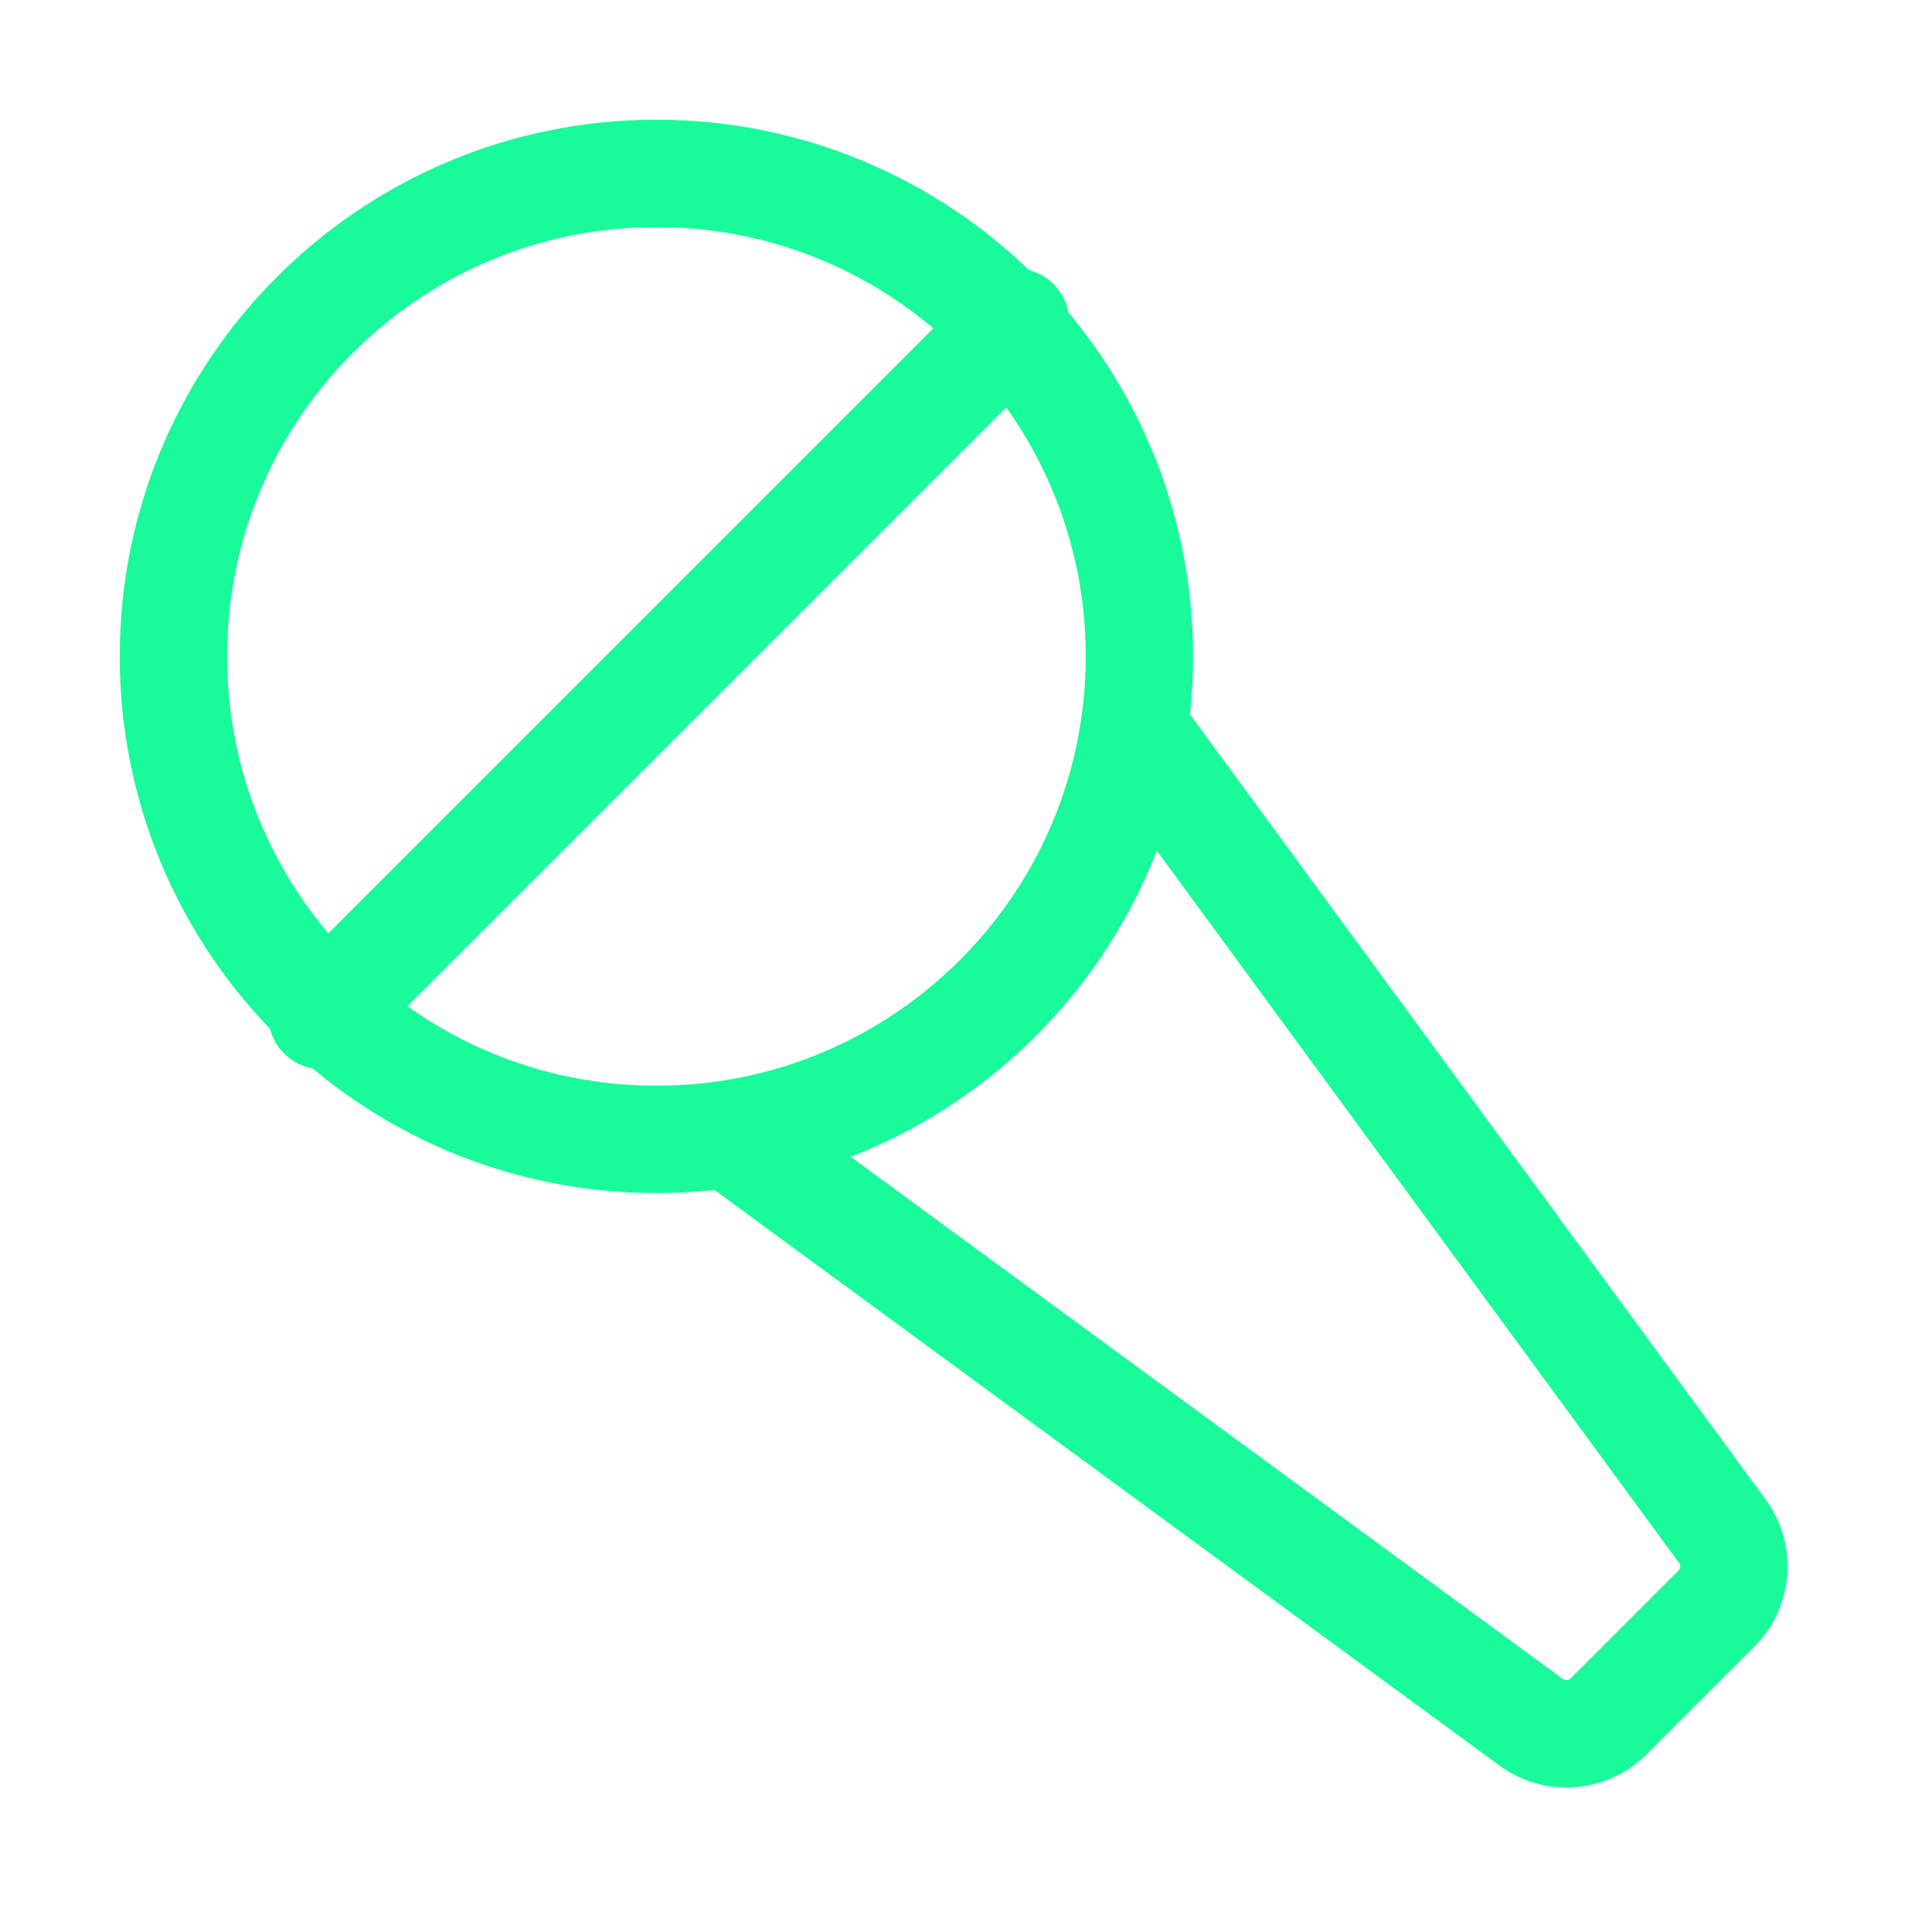
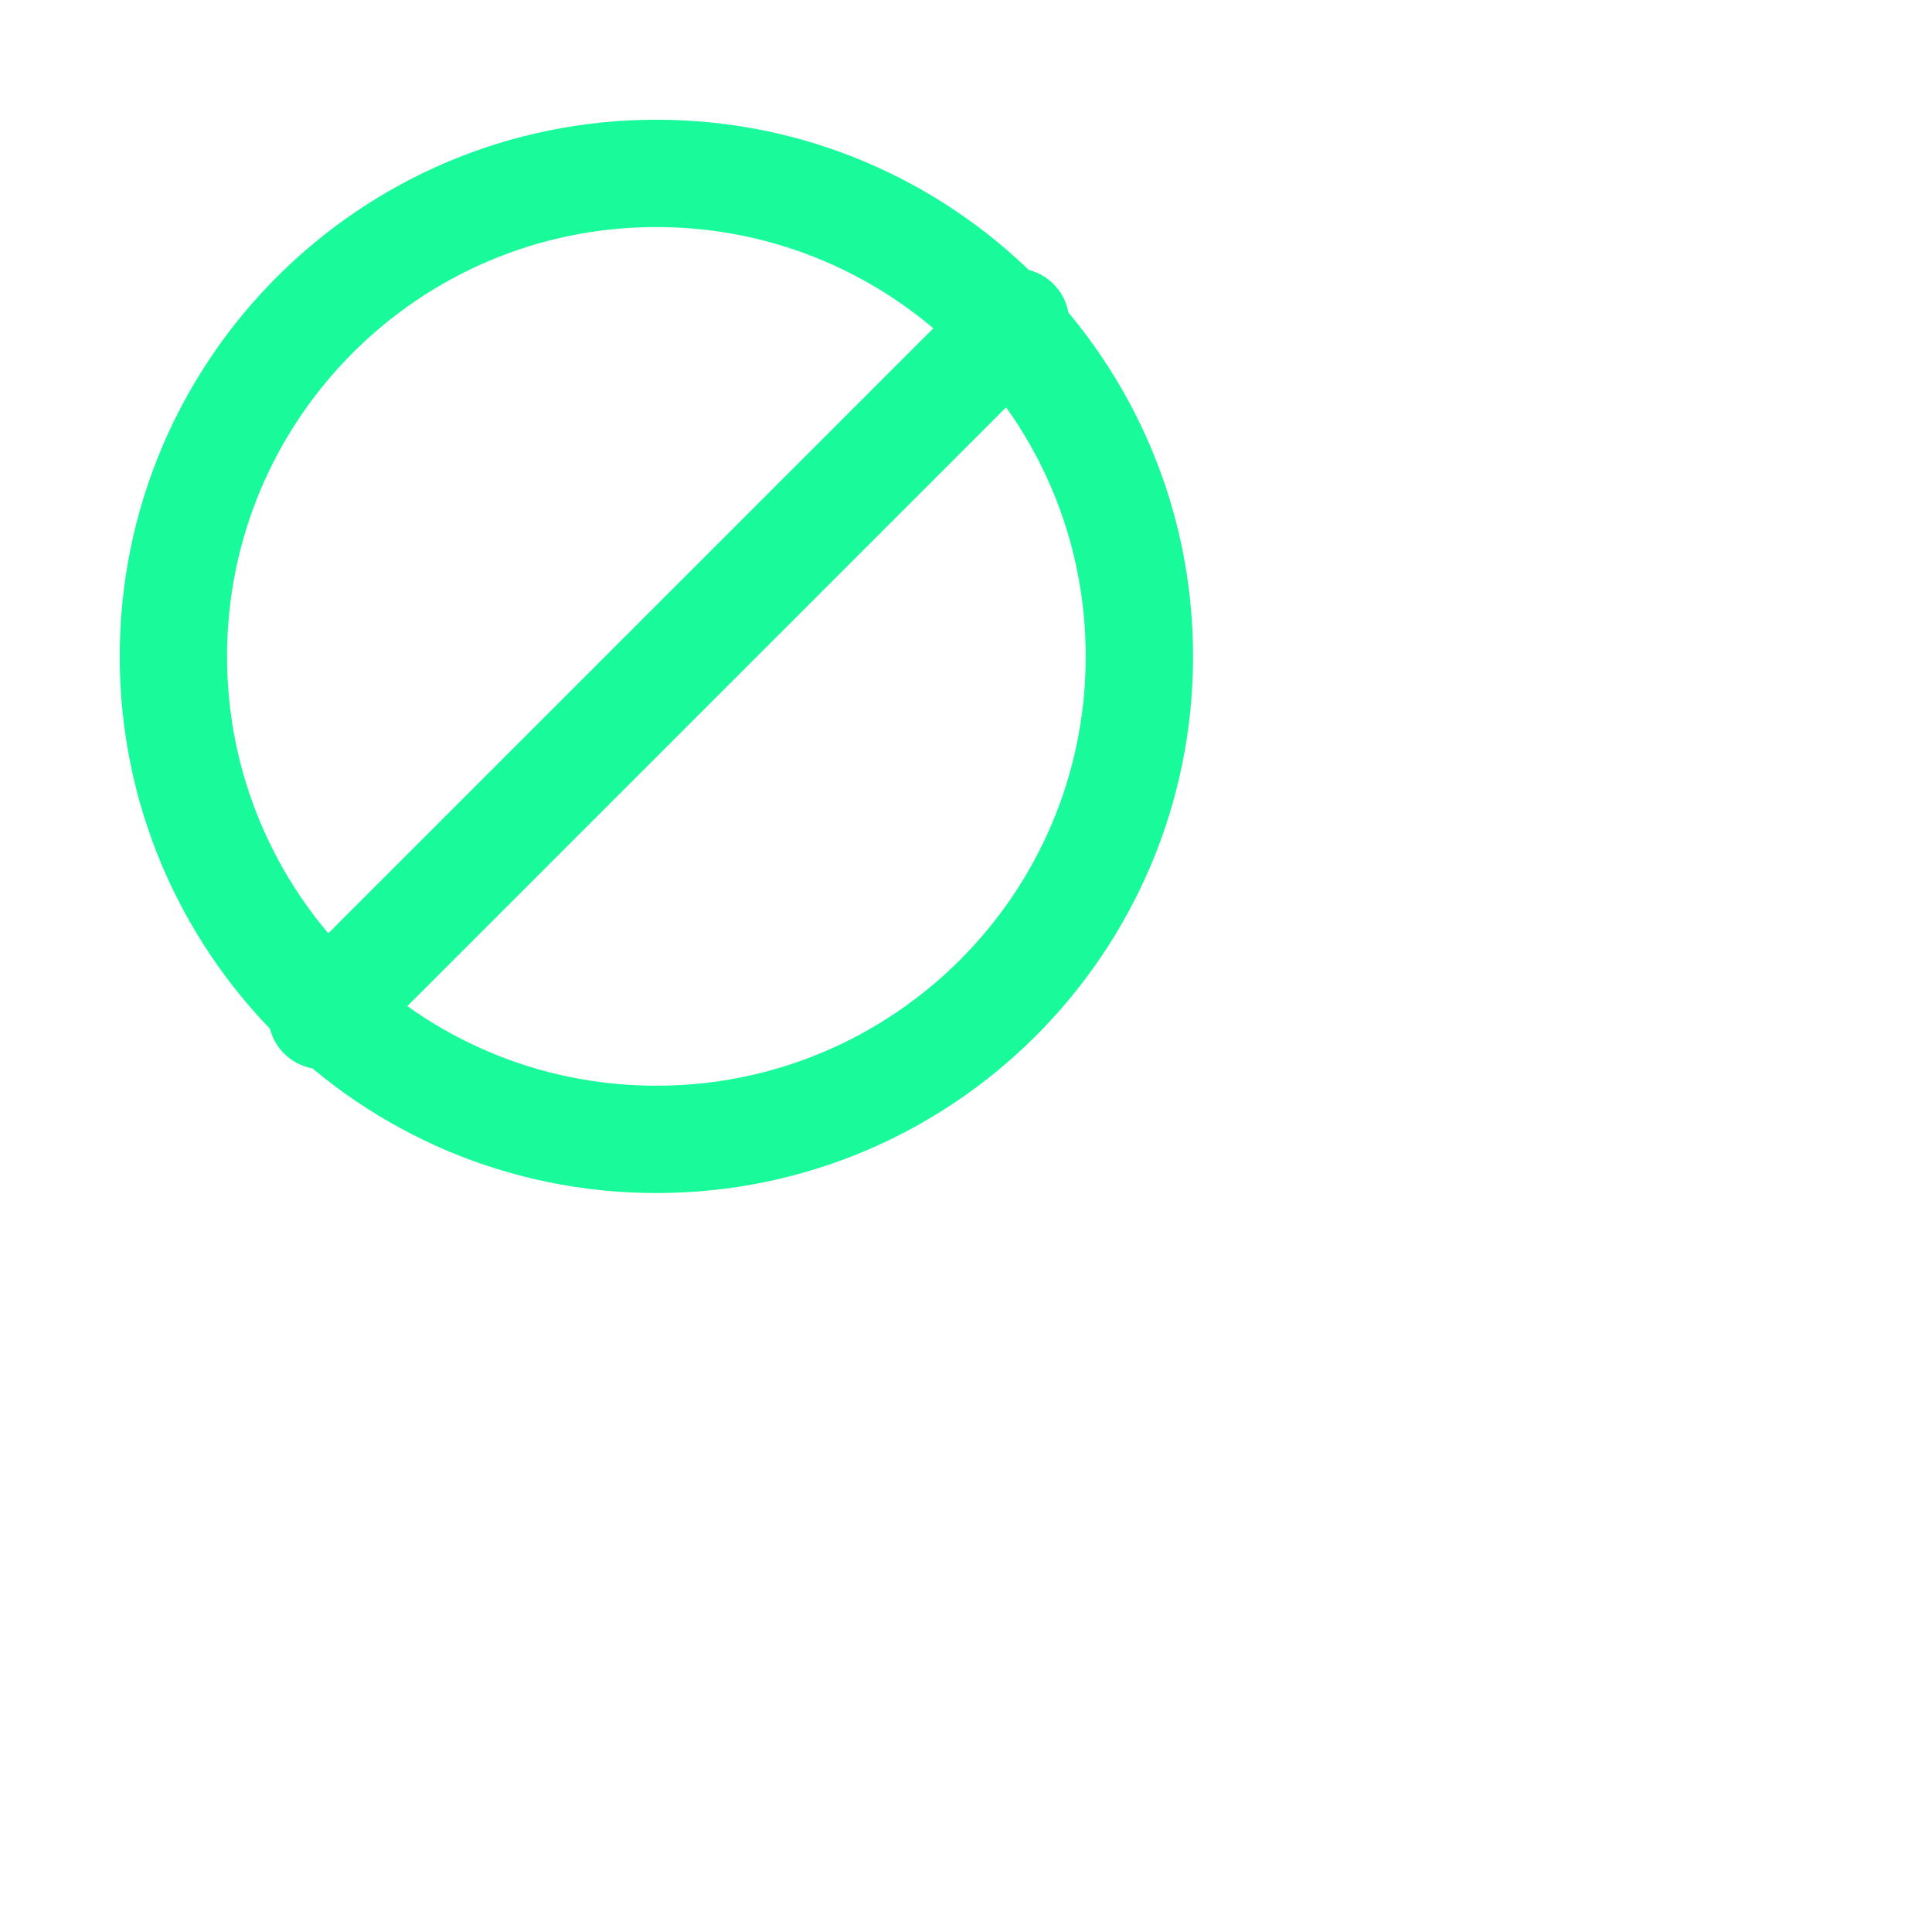
<svg xmlns="http://www.w3.org/2000/svg" width="90" height="90" viewBox="0 0 90 90" fill="none">
  <g clip-path="url(#clip0_741_915)">
    <path d="M30.577 53.077C18.151 53.077 8.077 43.003 8.077 30.577C8.077 18.151 18.151 8.077 30.577 8.077C43.003 8.077 53.077 18.151 53.077 30.577C53.077 43.003 43.003 53.077 30.577 53.077Z" stroke="#19FB9B" stroke-width="5" stroke-linecap="round" stroke-linejoin="round" />
    <path d="M15 47.308L47.308 15" stroke="#19FB9B" stroke-width="5" stroke-linecap="round" stroke-linejoin="round" />
-     <path d="M53.311 34.615L80.214 71.305C80.618 71.843 80.813 72.51 80.761 73.181C80.709 73.853 80.415 74.482 79.933 74.953L74.952 79.933C74.482 80.415 73.853 80.71 73.181 80.761C72.51 80.813 71.843 80.618 71.305 80.214L34.615 53.311" stroke="#19FB9B" stroke-width="5" stroke-linecap="round" stroke-linejoin="round" />
  </g>
  <defs>
    <clipPath id="clip0_741_915">
      <rect width="90" height="90" fill="white" transform="matrix(-1 0 0 1 90 0)" />
    </clipPath>
  </defs>
</svg>